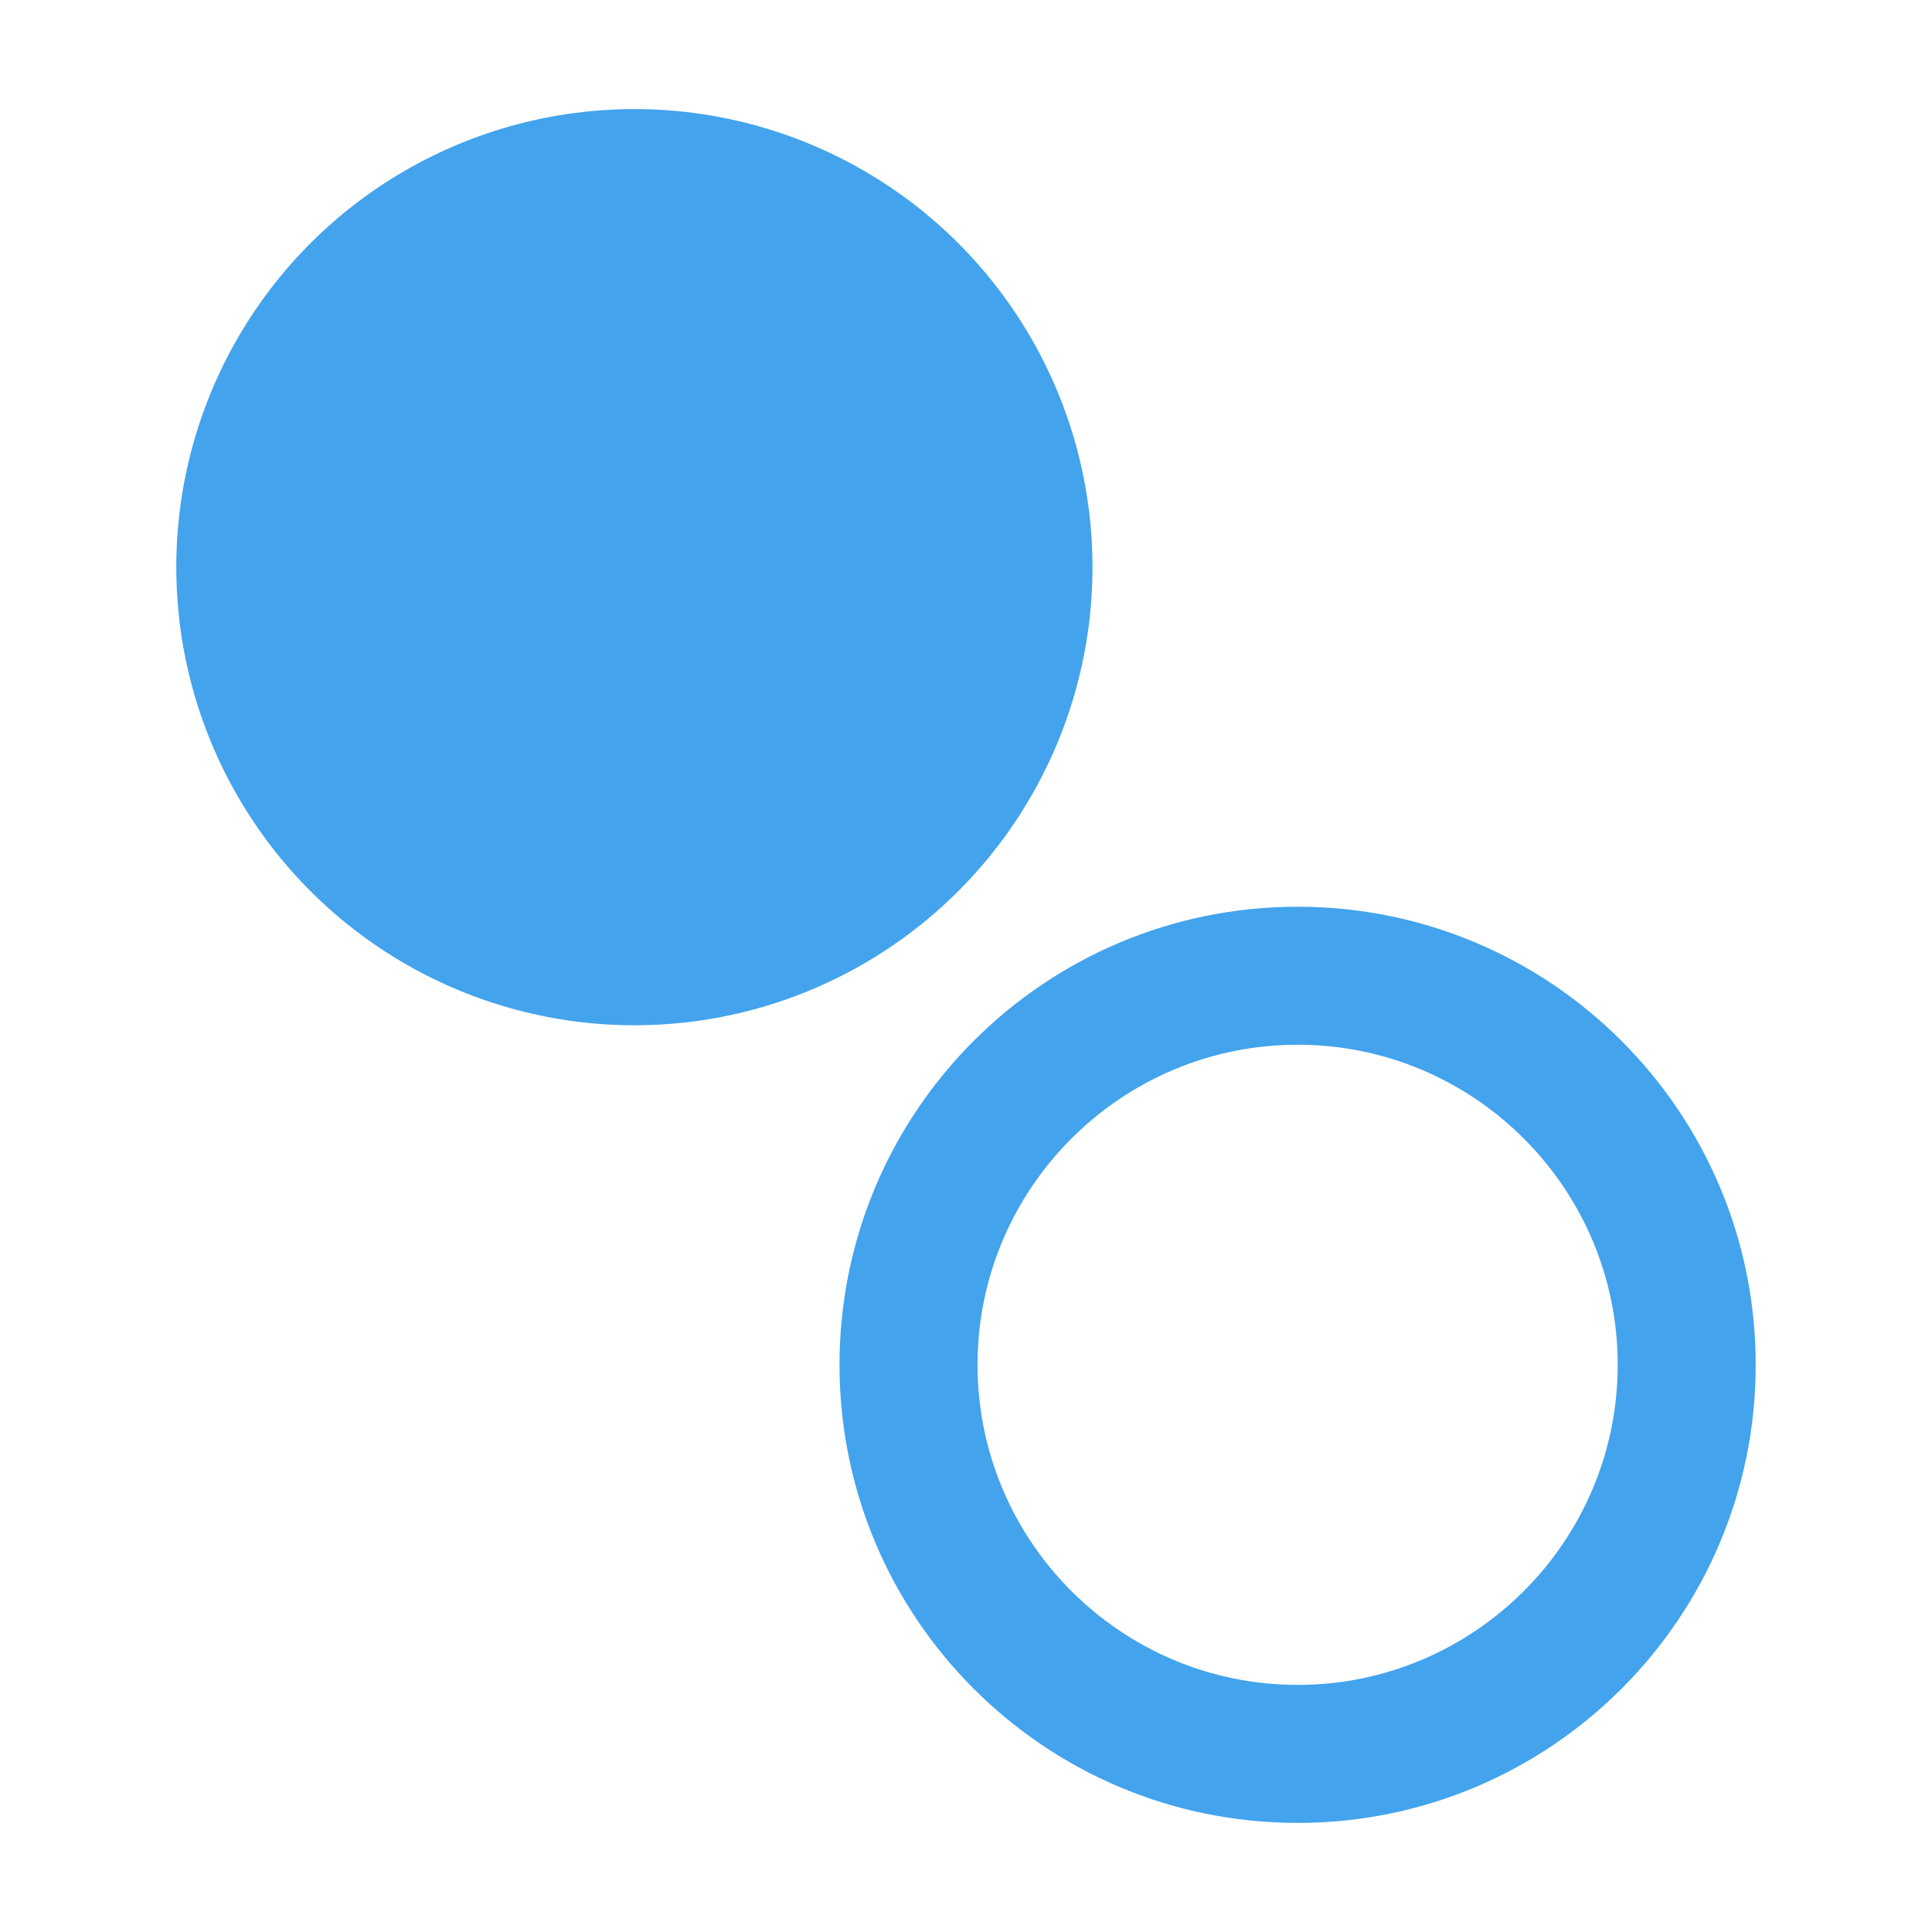
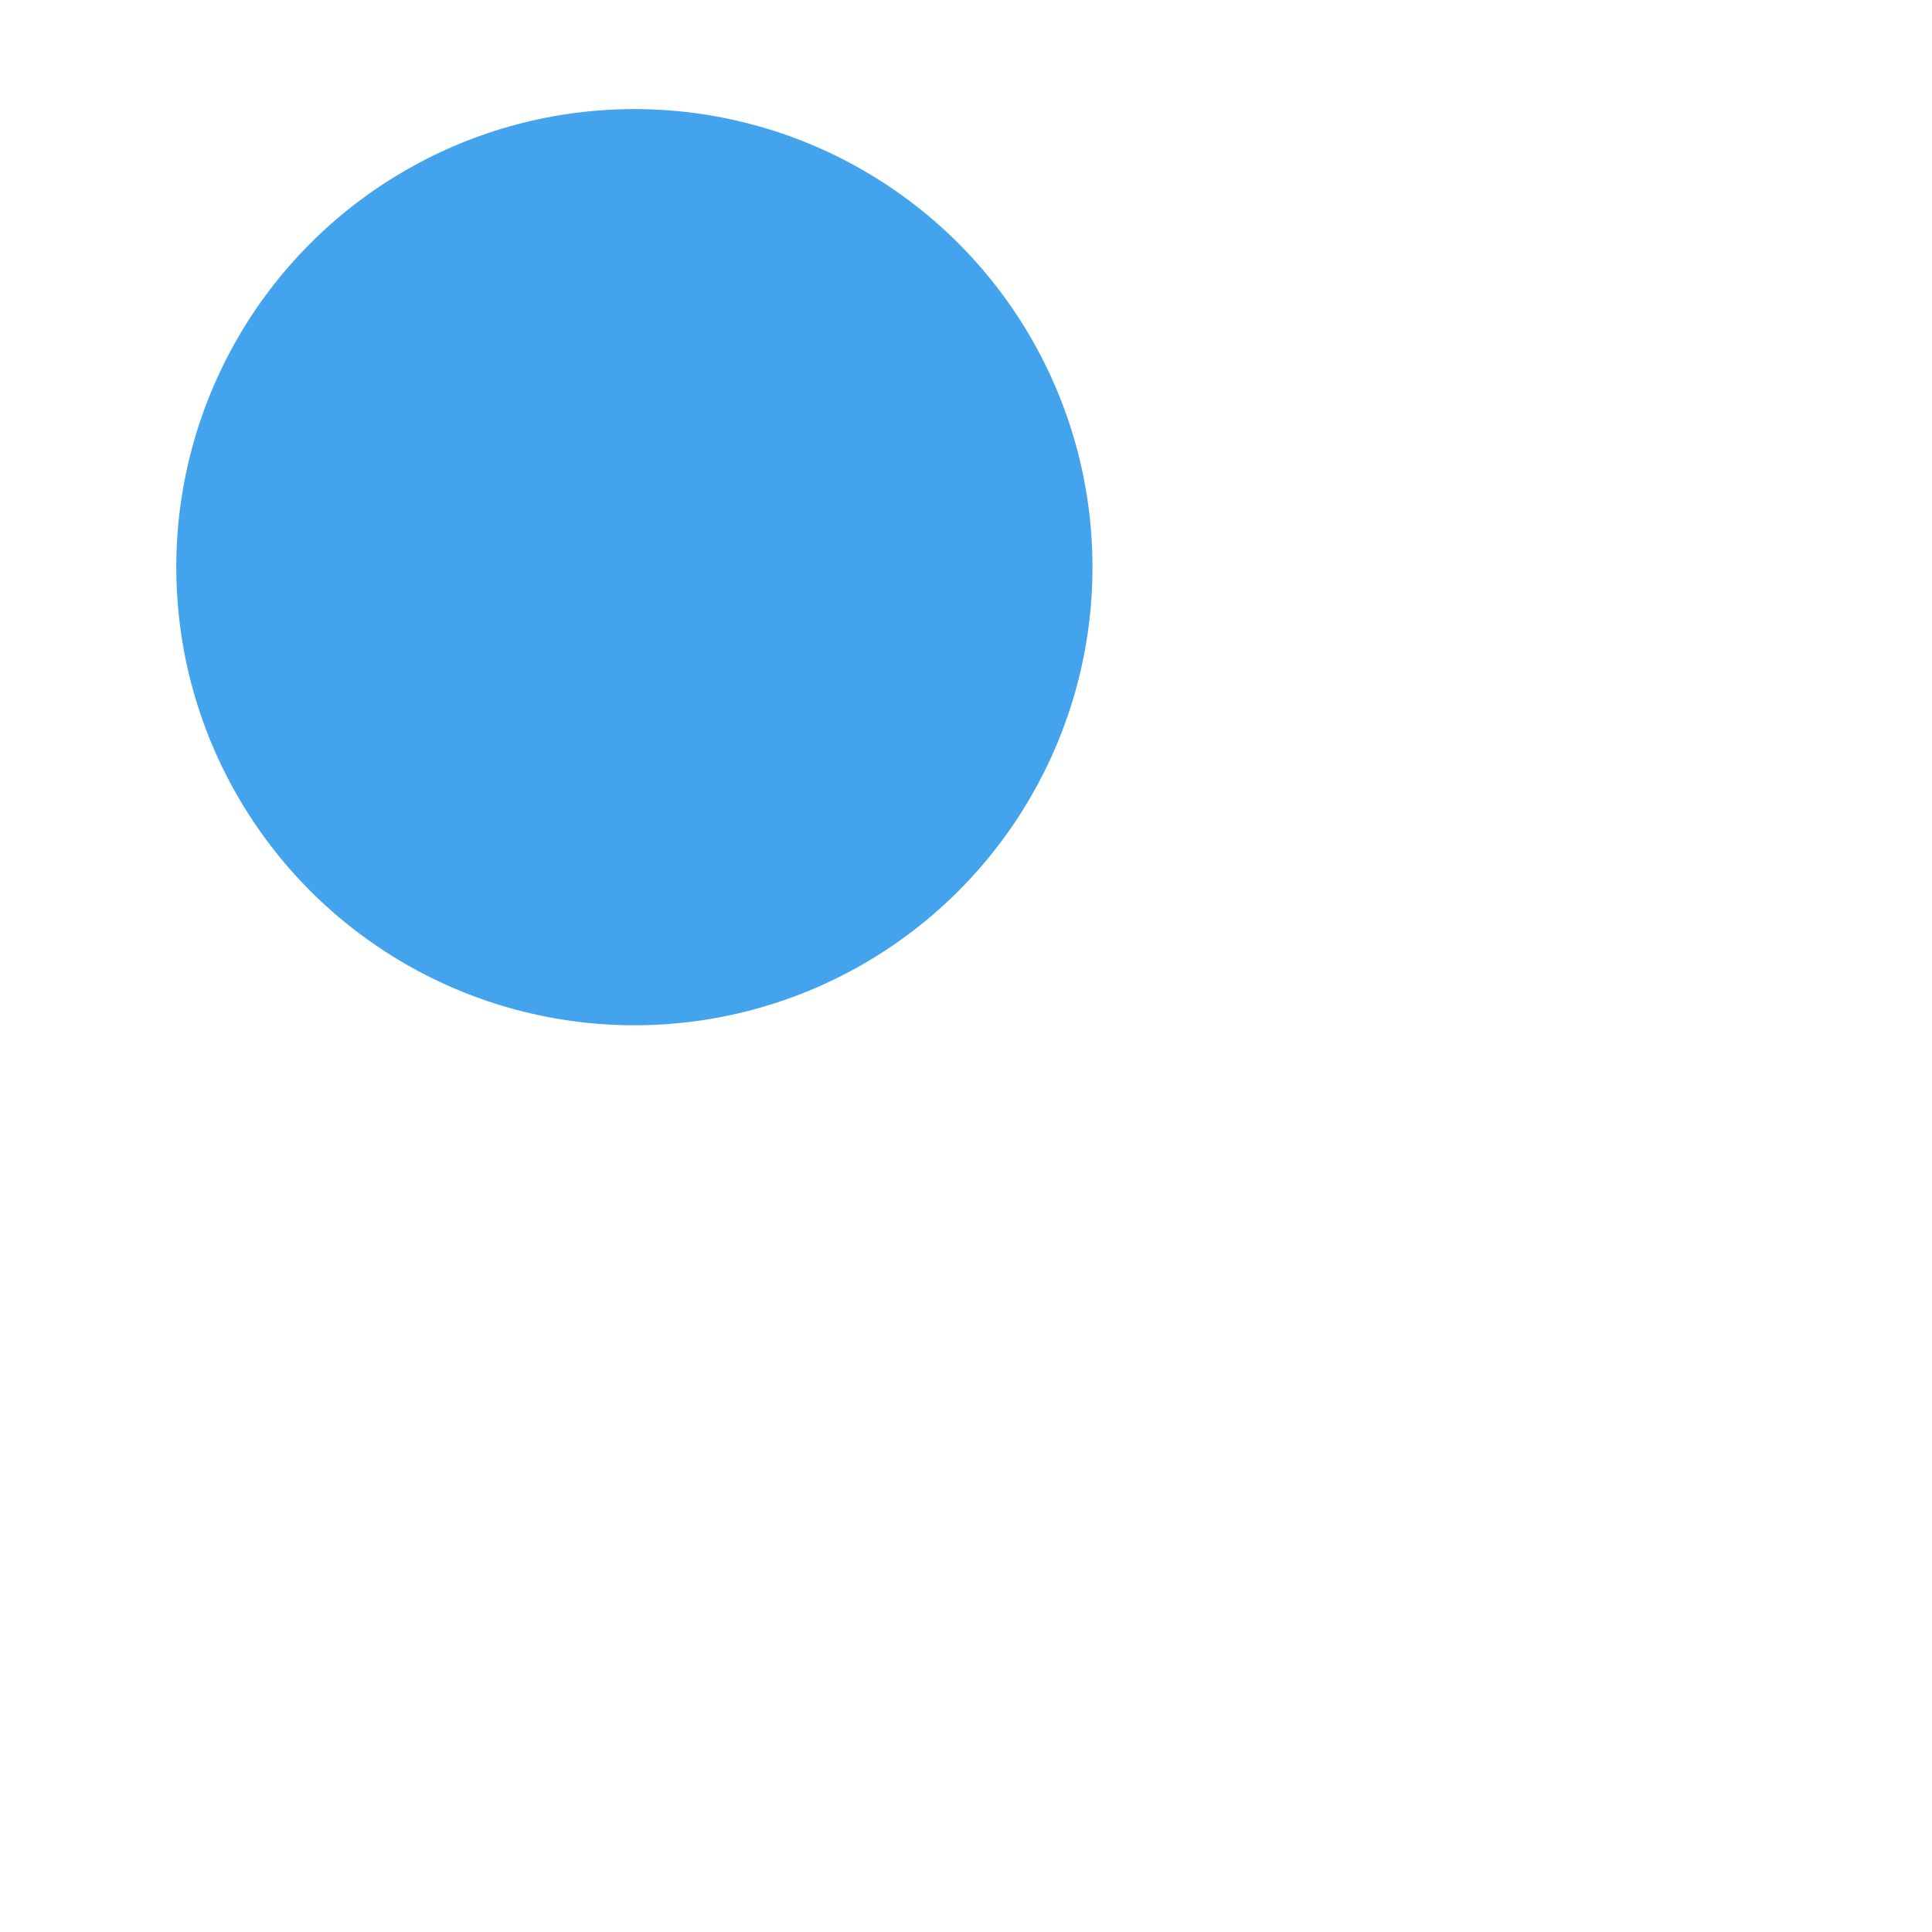
<svg xmlns="http://www.w3.org/2000/svg" version="1.1" viewBox="0 0 56 56">
  <defs>
    <style>
      .cls-1 {
        fill: #43a3ed;
      }
    </style>
  </defs>
  <g>
    <g id="Laag_1">
      <circle class="cls-1" cx="18.388" cy="16.44" r="13.278" />
-       <path class="cls-1" d="M37.612,30.282c5.116,0,9.278,4.162,9.278,9.278s-4.162,9.278-9.278,9.278-9.278-4.162-9.278-9.278,4.162-9.278,9.278-9.278M37.612,26.282c-7.333,0-13.278,5.945-13.278,13.278s5.945,13.278,13.278,13.278,13.278-5.945,13.278-13.278-5.945-13.278-13.278-13.278h0Z" />
    </g>
  </g>
</svg>